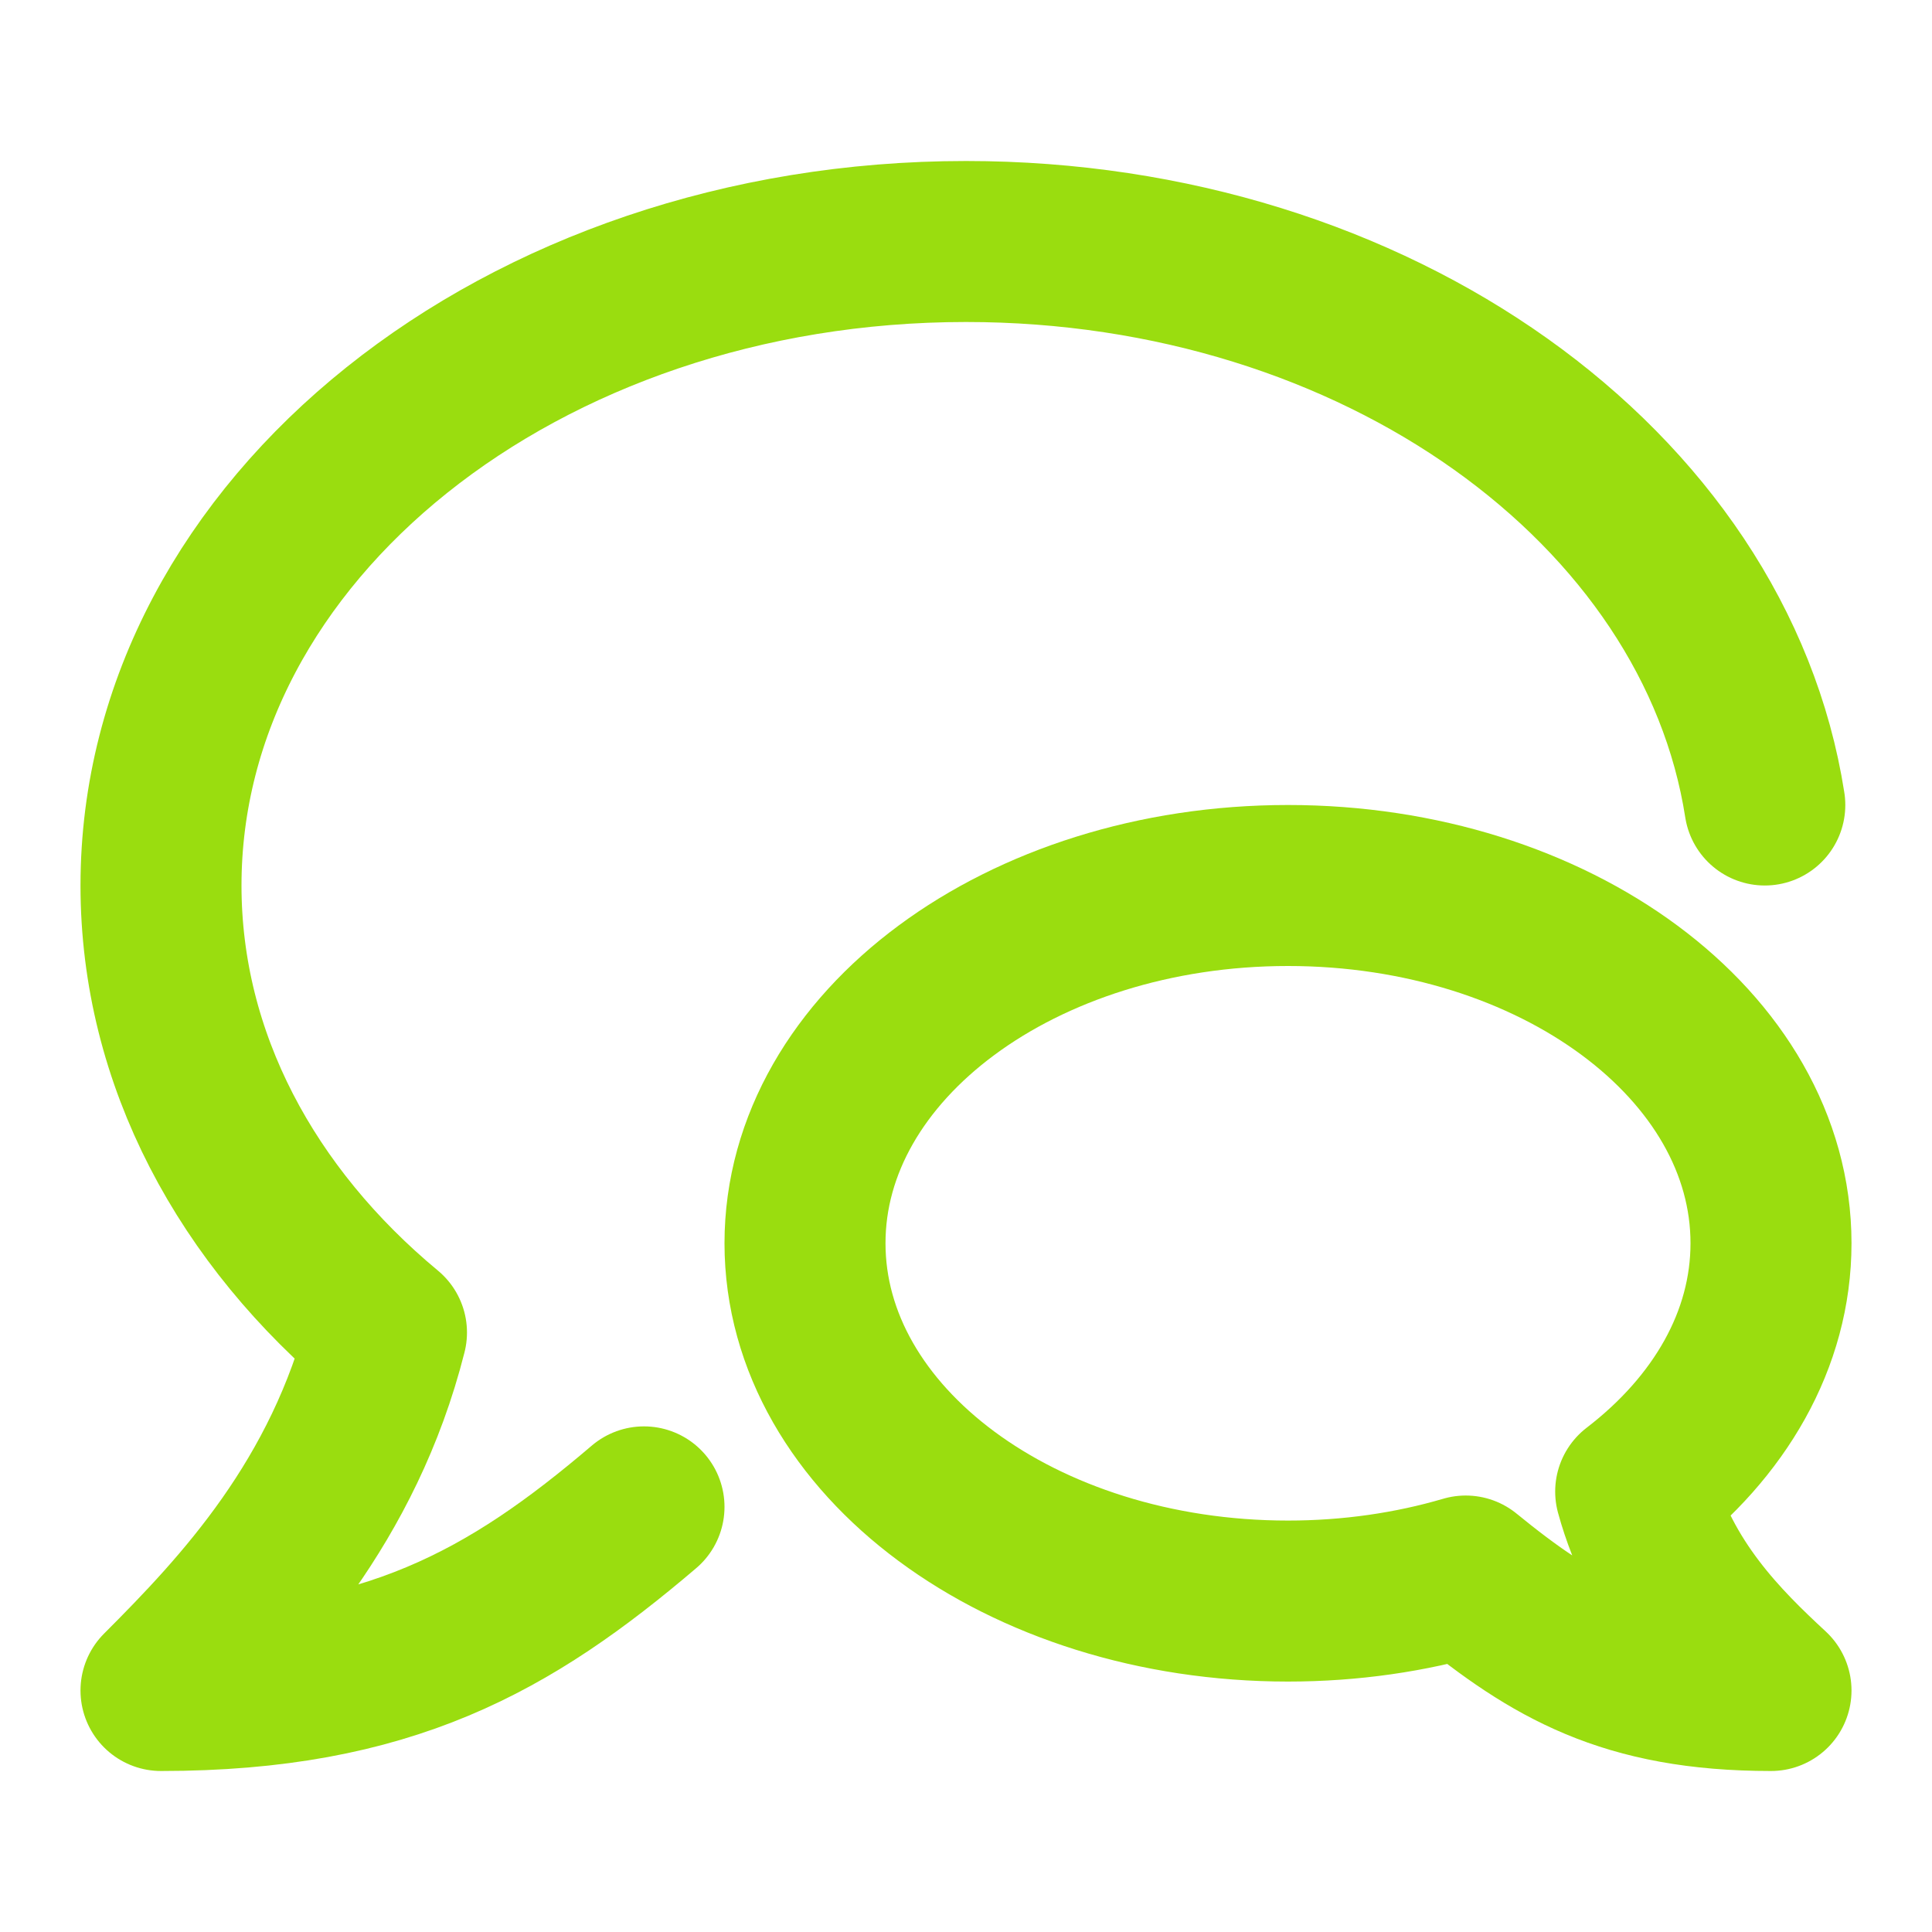
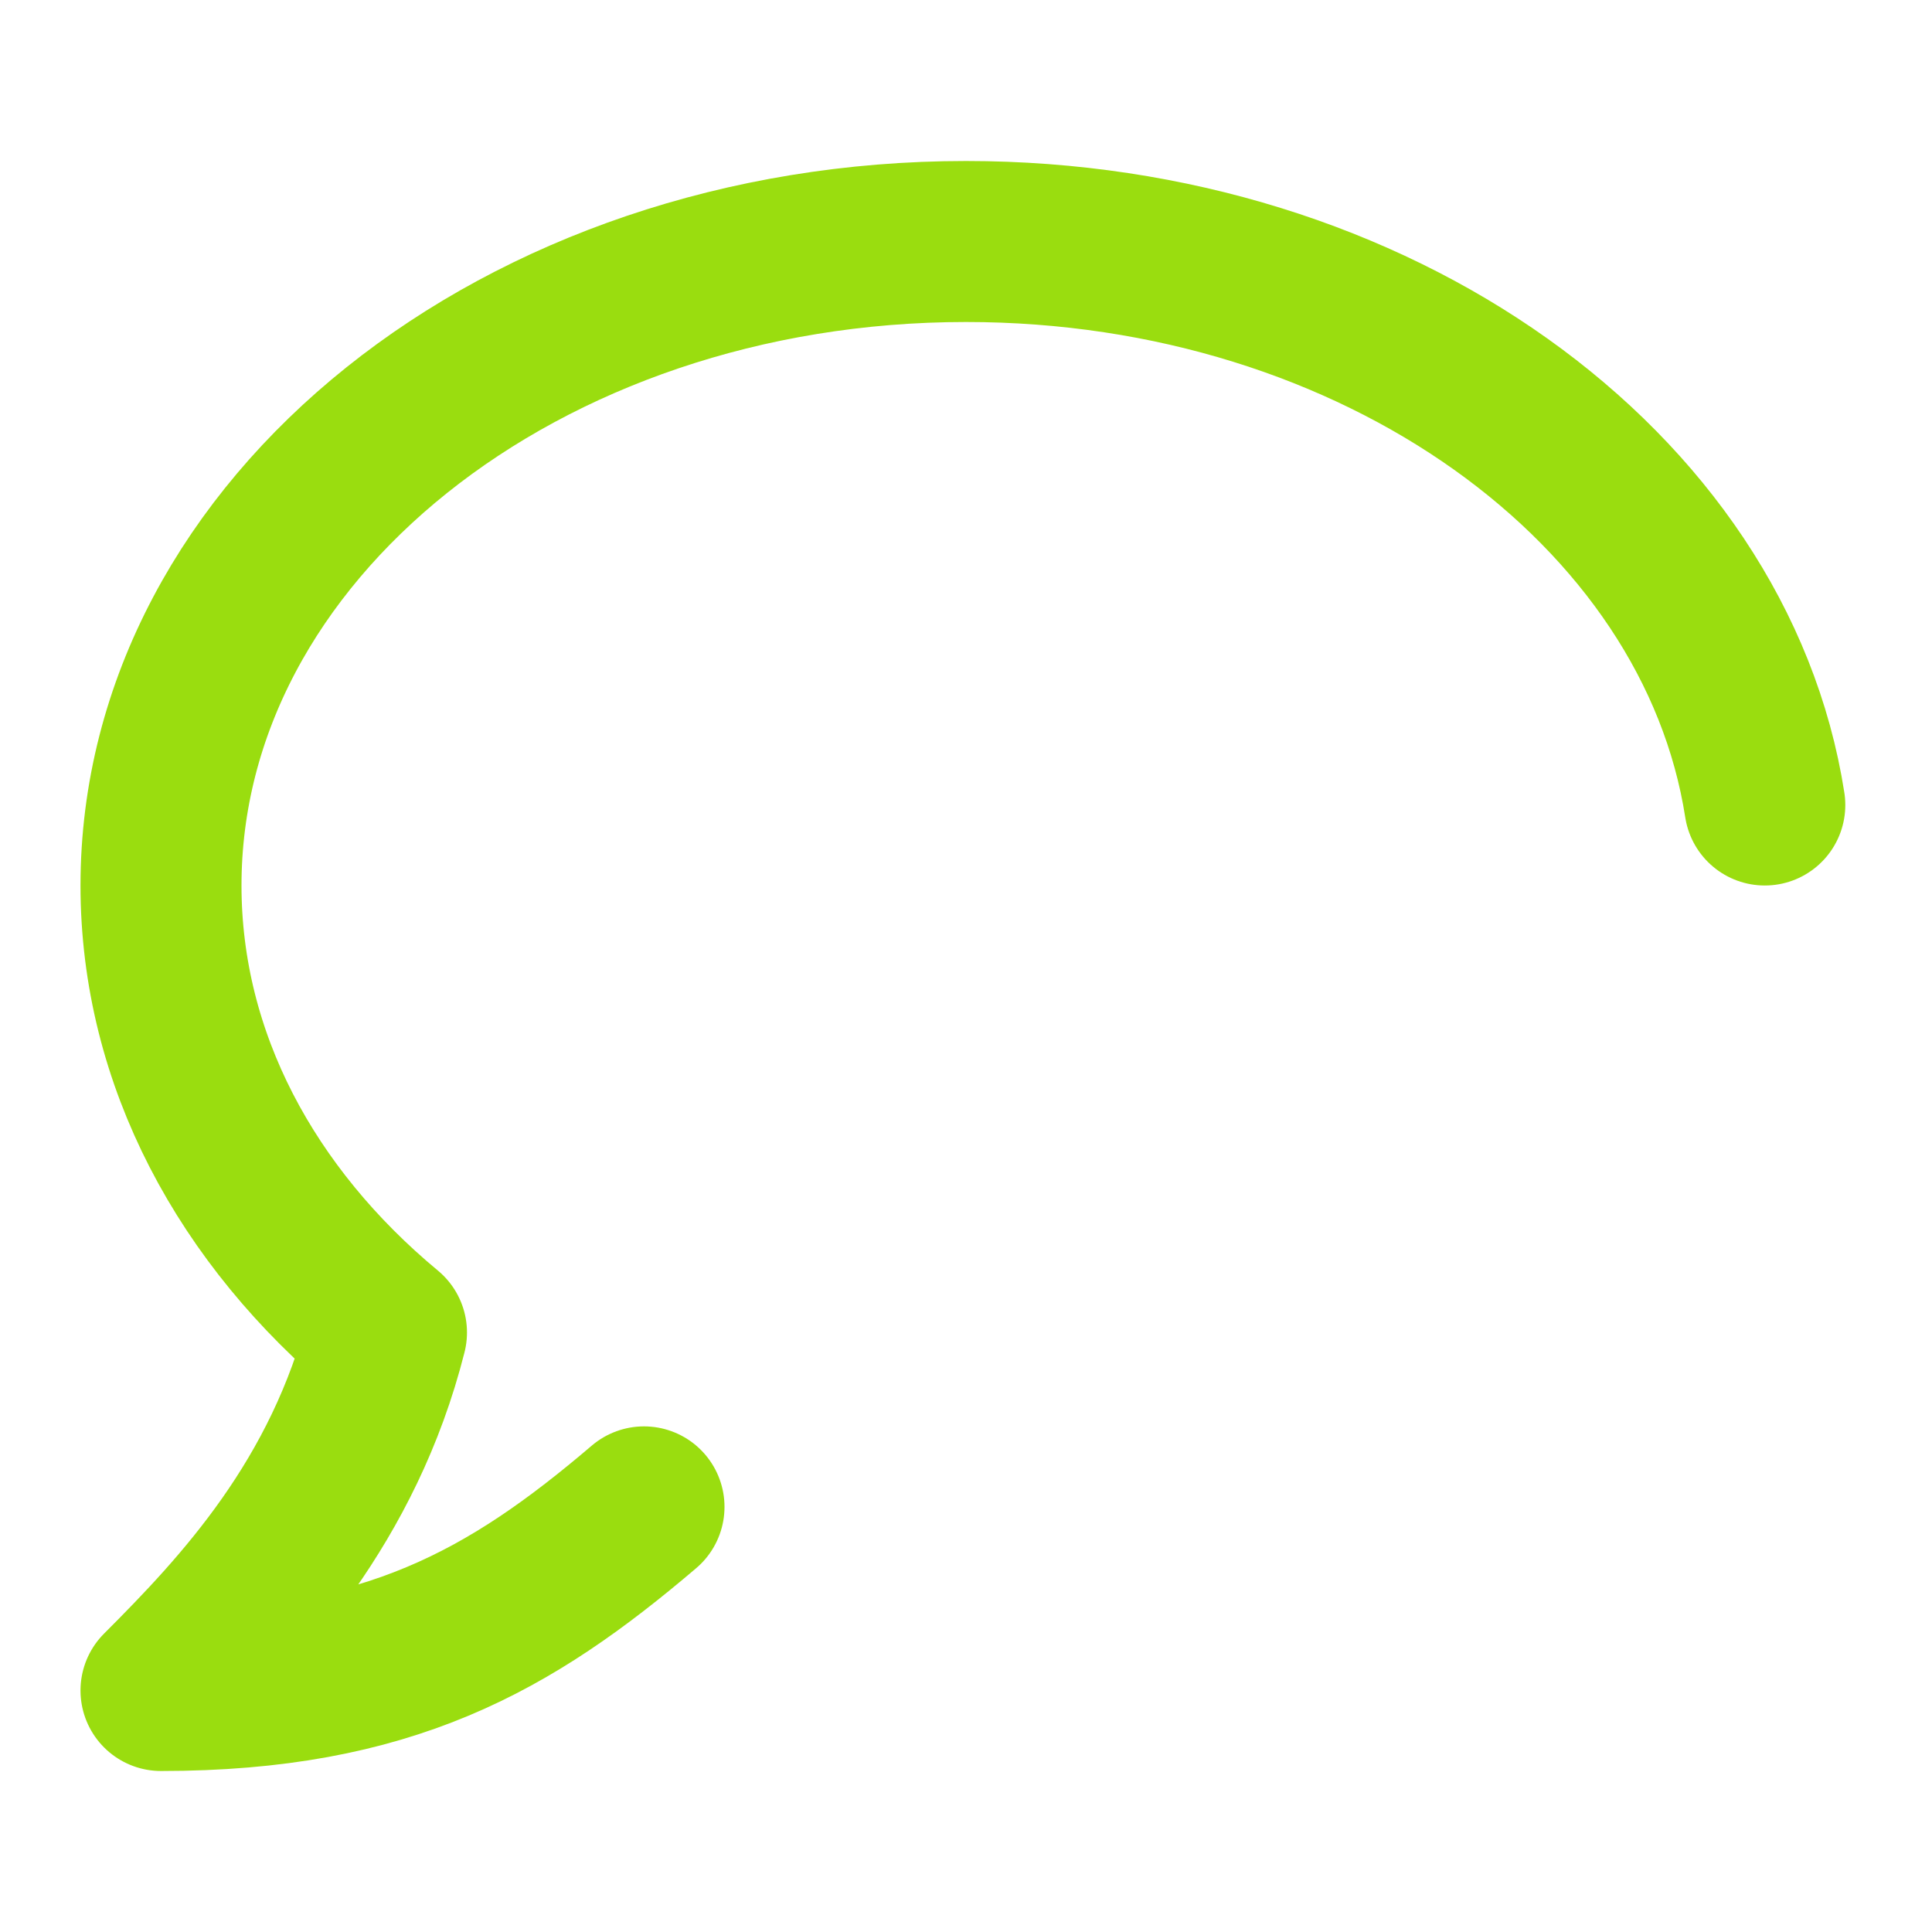
<svg xmlns="http://www.w3.org/2000/svg" width="64px" height="64px" viewBox="0 0 24 24" fill="none">
  <g id="SVGRepo_bgCarrier" stroke-width="0" />
  <g id="SVGRepo_tracerCarrier" stroke-linecap="round" stroke-linejoin="round" />
  <g id="SVGRepo_iconCarrier">
    <path d="M8 18.719C6.339 20.135 4.82 21 2 21C3 20 4.271 18.65 4.801 16.553C3.067 15.114 2 13.157 2 11C2 6.582 6.477 3 12 3C17.099 3 21.308 6.054 21.923 10" stroke="#9add0f" stroke-linecap="round" stroke-linejoin="round" stroke-width="2" />
-     <path d="M16 19.889C12.686 19.889 10 17.899 10 15.444C10 12.99 12.686 11 16 11C19.314 11 22 12.99 22 15.444C22 16.643 21.36 17.73 20.319 18.529C20.637 19.694 21.4 20.444 22 21C20.2 21 19.284 20.456 18.208 19.578C17.524 19.779 16.779 19.889 16 19.889Z" stroke="#9add0f" stroke-linecap="round" stroke-linejoin="round" stroke-width="2" />
  </g>
</svg>